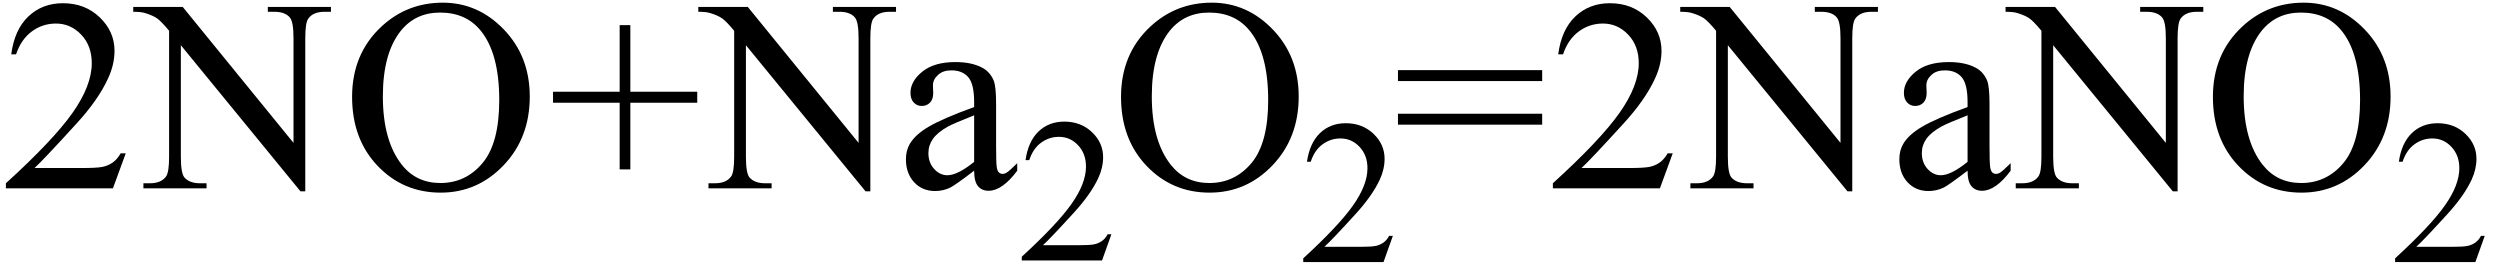
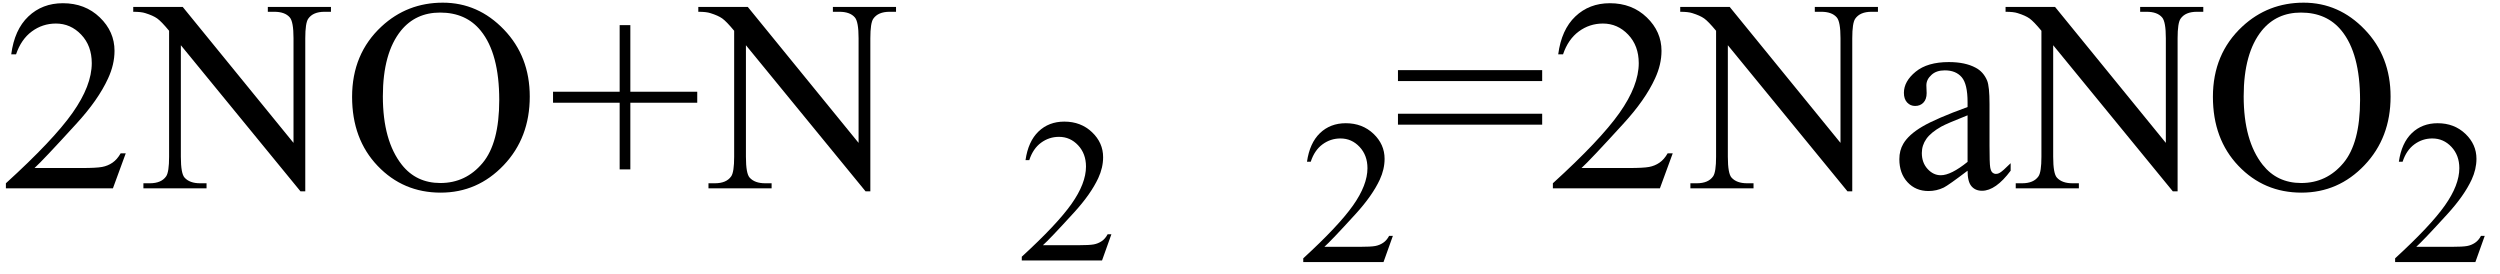
<svg xmlns="http://www.w3.org/2000/svg" stroke-dasharray="none" shape-rendering="auto" font-family="'Dialog'" width="146" text-rendering="auto" fill-opacity="1" contentScriptType="text/ecmascript" color-interpolation="auto" color-rendering="auto" preserveAspectRatio="xMidYMid meet" font-size="12" fill="black" stroke="black" image-rendering="auto" stroke-miterlimit="10" zoomAndPan="magnify" version="1.0" stroke-linecap="square" stroke-linejoin="miter" contentStyleType="text/css" font-style="normal" height="16" stroke-width="1" stroke-dashoffset="0" font-weight="normal" stroke-opacity="1">
  <defs id="genericDefs" />
  <g>
    <g text-rendering="optimizeLegibility" transform="translate(0,11)" color-rendering="optimizeQuality" color-interpolation="linearRGB" image-rendering="optimizeQuality">
      <path d="M7.344 -2.047 L6.594 0 L0.344 0 L0.344 -0.297 Q3.109 -2.812 4.234 -4.406 Q5.359 -6 5.359 -7.312 Q5.359 -8.328 4.742 -8.977 Q4.125 -9.625 3.266 -9.625 Q2.484 -9.625 1.859 -9.164 Q1.234 -8.703 0.938 -7.828 L0.656 -7.828 Q0.844 -9.266 1.656 -10.039 Q2.469 -10.812 3.672 -10.812 Q4.969 -10.812 5.828 -9.984 Q6.688 -9.156 6.688 -8.031 Q6.688 -7.234 6.312 -6.422 Q5.734 -5.156 4.438 -3.75 Q2.5 -1.625 2.016 -1.188 L4.781 -1.188 Q5.625 -1.188 5.961 -1.25 Q6.297 -1.312 6.57 -1.5 Q6.844 -1.688 7.047 -2.047 L7.344 -2.047 ZM7.781 -10.594 L10.672 -10.594 L17.141 -2.656 L17.141 -8.766 Q17.141 -9.734 16.922 -9.984 Q16.641 -10.312 16.016 -10.312 L15.641 -10.312 L15.641 -10.594 L19.328 -10.594 L19.328 -10.312 L18.953 -10.312 Q18.281 -10.312 18 -9.906 Q17.828 -9.656 17.828 -8.766 L17.828 0.172 L17.547 0.172 L10.562 -8.359 L10.562 -1.844 Q10.562 -0.859 10.781 -0.625 Q11.078 -0.297 11.688 -0.297 L12.062 -0.297 L12.062 0 L8.375 0 L8.375 -0.297 L8.75 -0.297 Q9.422 -0.297 9.703 -0.703 Q9.875 -0.953 9.875 -1.844 L9.875 -9.203 Q9.422 -9.75 9.18 -9.922 Q8.938 -10.094 8.484 -10.234 Q8.25 -10.312 7.781 -10.312 L7.781 -10.594 ZM25.859 -10.844 Q27.922 -10.844 29.43 -9.273 Q30.938 -7.703 30.938 -5.359 Q30.938 -2.953 29.414 -1.352 Q27.891 0.25 25.734 0.25 Q23.547 0.25 22.055 -1.312 Q20.562 -2.875 20.562 -5.344 Q20.562 -7.859 22.281 -9.453 Q23.781 -10.844 25.859 -10.844 ZM25.703 -10.266 Q24.281 -10.266 23.422 -9.219 Q22.359 -7.906 22.359 -5.375 Q22.359 -2.781 23.469 -1.375 Q24.312 -0.312 25.719 -0.312 Q27.203 -0.312 28.18 -1.477 Q29.156 -2.641 29.156 -5.156 Q29.156 -7.875 28.078 -9.203 Q27.219 -10.266 25.703 -10.266 ZM36.188 -1.109 L36.188 -5 L32.297 -5 L32.297 -5.641 L36.188 -5.641 L36.188 -9.531 L36.812 -9.531 L36.812 -5.641 L40.719 -5.641 L40.719 -5 L36.812 -5 L36.812 -1.109 L36.188 -1.109 ZM40.781 -10.594 L43.672 -10.594 L50.141 -2.656 L50.141 -8.766 Q50.141 -9.734 49.922 -9.984 Q49.641 -10.312 49.016 -10.312 L48.641 -10.312 L48.641 -10.594 L52.328 -10.594 L52.328 -10.312 L51.953 -10.312 Q51.281 -10.312 51 -9.906 Q50.828 -9.656 50.828 -8.766 L50.828 0.172 L50.547 0.172 L43.562 -8.359 L43.562 -1.844 Q43.562 -0.859 43.781 -0.625 Q44.078 -0.297 44.688 -0.297 L45.062 -0.297 L45.062 0 L41.375 0 L41.375 -0.297 L41.75 -0.297 Q42.422 -0.297 42.703 -0.703 Q42.875 -0.953 42.875 -1.844 L42.875 -9.203 Q42.422 -9.75 42.18 -9.922 Q41.938 -10.094 41.484 -10.234 Q41.25 -10.312 40.781 -10.312 L40.781 -10.594 Z" stroke="none" />
    </g>
    <g text-rendering="optimizeLegibility" transform="translate(52.328,11)" color-rendering="optimizeQuality" color-interpolation="linearRGB" image-rendering="optimizeQuality">
-       <path d="M4.562 -1.031 Q3.453 -0.188 3.172 -0.047 Q2.75 0.156 2.281 0.156 Q1.531 0.156 1.055 -0.359 Q0.578 -0.875 0.578 -1.703 Q0.578 -2.219 0.812 -2.609 Q1.125 -3.141 1.922 -3.609 Q2.719 -4.078 4.562 -4.75 L4.562 -5.031 Q4.562 -6.094 4.219 -6.492 Q3.875 -6.891 3.234 -6.891 Q2.734 -6.891 2.453 -6.625 Q2.156 -6.359 2.156 -6.016 L2.172 -5.562 Q2.172 -5.203 1.984 -5.008 Q1.797 -4.812 1.5 -4.812 Q1.219 -4.812 1.031 -5.016 Q0.844 -5.219 0.844 -5.578 Q0.844 -6.25 1.531 -6.812 Q2.219 -7.375 3.469 -7.375 Q4.422 -7.375 5.031 -7.047 Q5.484 -6.812 5.703 -6.297 Q5.844 -5.953 5.844 -4.922 L5.844 -2.484 Q5.844 -1.469 5.883 -1.234 Q5.922 -1 6.016 -0.922 Q6.109 -0.844 6.219 -0.844 Q6.344 -0.844 6.438 -0.906 Q6.609 -1 7.078 -1.469 L7.078 -1.031 Q6.203 0.141 5.406 0.141 Q5.016 0.141 4.789 -0.125 Q4.562 -0.391 4.562 -1.031 ZM4.562 -1.547 L4.562 -4.266 Q3.375 -3.797 3.031 -3.609 Q2.422 -3.266 2.156 -2.891 Q1.891 -2.516 1.891 -2.062 Q1.891 -1.5 2.227 -1.133 Q2.562 -0.766 3 -0.766 Q3.594 -0.766 4.562 -1.547 Z" stroke="none" />
-     </g>
+       </g>
    <g text-rendering="optimizeLegibility" transform="translate(59.406,15.211)" color-rendering="optimizeQuality" color-interpolation="linearRGB" image-rendering="optimizeQuality">
      <path d="M5.5 -1.531 L4.953 0 L0.266 0 L0.266 -0.219 Q2.328 -2.109 3.172 -3.305 Q4.016 -4.5 4.016 -5.484 Q4.016 -6.234 3.555 -6.727 Q3.094 -7.219 2.438 -7.219 Q1.859 -7.219 1.391 -6.875 Q0.922 -6.531 0.703 -5.859 L0.484 -5.859 Q0.641 -6.953 1.242 -7.531 Q1.844 -8.109 2.75 -8.109 Q3.719 -8.109 4.367 -7.492 Q5.016 -6.875 5.016 -6.031 Q5.016 -5.422 4.734 -4.812 Q4.297 -3.875 3.328 -2.812 Q1.875 -1.219 1.5 -0.891 L3.578 -0.891 Q4.219 -0.891 4.469 -0.938 Q4.719 -0.984 4.93 -1.125 Q5.141 -1.266 5.281 -1.531 L5.5 -1.531 Z" stroke="none" />
    </g>
    <g text-rendering="optimizeLegibility" transform="translate(64.906,11)" color-rendering="optimizeQuality" color-interpolation="linearRGB" image-rendering="optimizeQuality">
-       <path d="M5.859 -10.844 Q7.922 -10.844 9.43 -9.273 Q10.938 -7.703 10.938 -5.359 Q10.938 -2.953 9.414 -1.352 Q7.891 0.25 5.734 0.25 Q3.547 0.25 2.055 -1.312 Q0.562 -2.875 0.562 -5.344 Q0.562 -7.859 2.281 -9.453 Q3.781 -10.844 5.859 -10.844 ZM5.703 -10.266 Q4.281 -10.266 3.422 -9.219 Q2.359 -7.906 2.359 -5.375 Q2.359 -2.781 3.469 -1.375 Q4.312 -0.312 5.719 -0.312 Q7.203 -0.312 8.18 -1.477 Q9.156 -2.641 9.156 -5.156 Q9.156 -7.875 8.078 -9.203 Q7.219 -10.266 5.703 -10.266 Z" stroke="none" />
-     </g>
+       </g>
    <g text-rendering="optimizeLegibility" transform="translate(75.844,15.305)" color-rendering="optimizeQuality" color-interpolation="linearRGB" image-rendering="optimizeQuality">
      <path d="M5.5 -1.531 L4.953 0 L0.266 0 L0.266 -0.219 Q2.328 -2.109 3.172 -3.305 Q4.016 -4.5 4.016 -5.484 Q4.016 -6.234 3.555 -6.727 Q3.094 -7.219 2.438 -7.219 Q1.859 -7.219 1.391 -6.875 Q0.922 -6.531 0.703 -5.859 L0.484 -5.859 Q0.641 -6.953 1.242 -7.531 Q1.844 -8.109 2.75 -8.109 Q3.719 -8.109 4.367 -7.492 Q5.016 -6.875 5.016 -6.031 Q5.016 -5.422 4.734 -4.812 Q4.297 -3.875 3.328 -2.812 Q1.875 -1.219 1.5 -0.891 L3.578 -0.891 Q4.219 -0.891 4.469 -0.938 Q4.719 -0.984 4.93 -1.125 Q5.141 -1.266 5.281 -1.531 L5.5 -1.531 Z" stroke="none" />
    </g>
    <g text-rendering="optimizeLegibility" transform="translate(81.344,11)" color-rendering="optimizeQuality" color-interpolation="linearRGB" image-rendering="optimizeQuality">
      <path d="M0.297 -6.906 L8.719 -6.906 L8.719 -6.266 L0.297 -6.266 L0.297 -6.906 ZM0.297 -4.359 L8.719 -4.359 L8.719 -3.719 L0.297 -3.719 L0.297 -4.359 ZM16.344 -2.047 L15.594 0 L9.344 0 L9.344 -0.297 Q12.109 -2.812 13.234 -4.406 Q14.359 -6 14.359 -7.312 Q14.359 -8.328 13.742 -8.977 Q13.125 -9.625 12.266 -9.625 Q11.484 -9.625 10.859 -9.164 Q10.234 -8.703 9.938 -7.828 L9.656 -7.828 Q9.844 -9.266 10.656 -10.039 Q11.469 -10.812 12.672 -10.812 Q13.969 -10.812 14.828 -9.984 Q15.688 -9.156 15.688 -8.031 Q15.688 -7.234 15.312 -6.422 Q14.734 -5.156 13.438 -3.75 Q11.5 -1.625 11.016 -1.188 L13.781 -1.188 Q14.625 -1.188 14.961 -1.25 Q15.297 -1.312 15.57 -1.5 Q15.844 -1.688 16.047 -2.047 L16.344 -2.047 ZM16.781 -10.594 L19.672 -10.594 L26.141 -2.656 L26.141 -8.766 Q26.141 -9.734 25.922 -9.984 Q25.641 -10.312 25.016 -10.312 L24.641 -10.312 L24.641 -10.594 L28.328 -10.594 L28.328 -10.312 L27.953 -10.312 Q27.281 -10.312 27 -9.906 Q26.828 -9.656 26.828 -8.766 L26.828 0.172 L26.547 0.172 L19.562 -8.359 L19.562 -1.844 Q19.562 -0.859 19.781 -0.625 Q20.078 -0.297 20.688 -0.297 L21.062 -0.297 L21.062 0 L17.375 0 L17.375 -0.297 L17.75 -0.297 Q18.422 -0.297 18.703 -0.703 Q18.875 -0.953 18.875 -1.844 L18.875 -9.203 Q18.422 -9.75 18.18 -9.922 Q17.938 -10.094 17.484 -10.234 Q17.25 -10.312 16.781 -10.312 L16.781 -10.594 ZM33.562 -1.031 Q32.453 -0.188 32.172 -0.047 Q31.75 0.156 31.281 0.156 Q30.531 0.156 30.055 -0.359 Q29.578 -0.875 29.578 -1.703 Q29.578 -2.219 29.812 -2.609 Q30.125 -3.141 30.922 -3.609 Q31.719 -4.078 33.562 -4.75 L33.562 -5.031 Q33.562 -6.094 33.219 -6.492 Q32.875 -6.891 32.234 -6.891 Q31.734 -6.891 31.453 -6.625 Q31.156 -6.359 31.156 -6.016 L31.172 -5.562 Q31.172 -5.203 30.984 -5.008 Q30.797 -4.812 30.5 -4.812 Q30.219 -4.812 30.031 -5.016 Q29.844 -5.219 29.844 -5.578 Q29.844 -6.25 30.531 -6.812 Q31.219 -7.375 32.469 -7.375 Q33.422 -7.375 34.031 -7.047 Q34.484 -6.812 34.703 -6.297 Q34.844 -5.953 34.844 -4.922 L34.844 -2.484 Q34.844 -1.469 34.883 -1.234 Q34.922 -1 35.016 -0.922 Q35.109 -0.844 35.219 -0.844 Q35.344 -0.844 35.438 -0.906 Q35.609 -1 36.078 -1.469 L36.078 -1.031 Q35.203 0.141 34.406 0.141 Q34.016 0.141 33.789 -0.125 Q33.562 -0.391 33.562 -1.031 ZM33.562 -1.547 L33.562 -4.266 Q32.375 -3.797 32.031 -3.609 Q31.422 -3.266 31.156 -2.891 Q30.891 -2.516 30.891 -2.062 Q30.891 -1.5 31.227 -1.133 Q31.562 -0.766 32 -0.766 Q32.594 -0.766 33.562 -1.547 ZM35.781 -10.594 L38.672 -10.594 L45.141 -2.656 L45.141 -8.766 Q45.141 -9.734 44.922 -9.984 Q44.641 -10.312 44.016 -10.312 L43.641 -10.312 L43.641 -10.594 L47.328 -10.594 L47.328 -10.312 L46.953 -10.312 Q46.281 -10.312 46 -9.906 Q45.828 -9.656 45.828 -8.766 L45.828 0.172 L45.547 0.172 L38.562 -8.359 L38.562 -1.844 Q38.562 -0.859 38.781 -0.625 Q39.078 -0.297 39.688 -0.297 L40.062 -0.297 L40.062 0 L36.375 0 L36.375 -0.297 L36.75 -0.297 Q37.422 -0.297 37.703 -0.703 Q37.875 -0.953 37.875 -1.844 L37.875 -9.203 Q37.422 -9.75 37.18 -9.922 Q36.938 -10.094 36.484 -10.234 Q36.25 -10.312 35.781 -10.312 L35.781 -10.594 Z" stroke="none" />
    </g>
    <g text-rendering="optimizeLegibility" transform="translate(128.672,11)" color-rendering="optimizeQuality" color-interpolation="linearRGB" image-rendering="optimizeQuality">
      <path d="M5.859 -10.844 Q7.922 -10.844 9.43 -9.273 Q10.938 -7.703 10.938 -5.359 Q10.938 -2.953 9.414 -1.352 Q7.891 0.25 5.734 0.25 Q3.547 0.25 2.055 -1.312 Q0.562 -2.875 0.562 -5.344 Q0.562 -7.859 2.281 -9.453 Q3.781 -10.844 5.859 -10.844 ZM5.703 -10.266 Q4.281 -10.266 3.422 -9.219 Q2.359 -7.906 2.359 -5.375 Q2.359 -2.781 3.469 -1.375 Q4.312 -0.312 5.719 -0.312 Q7.203 -0.312 8.18 -1.477 Q9.156 -2.641 9.156 -5.156 Q9.156 -7.875 8.078 -9.203 Q7.219 -10.266 5.703 -10.266 Z" stroke="none" />
    </g>
    <g text-rendering="optimizeLegibility" transform="translate(139.609,15.305)" color-rendering="optimizeQuality" color-interpolation="linearRGB" image-rendering="optimizeQuality">
      <path d="M5.5 -1.531 L4.953 0 L0.266 0 L0.266 -0.219 Q2.328 -2.109 3.172 -3.305 Q4.016 -4.5 4.016 -5.484 Q4.016 -6.234 3.555 -6.727 Q3.094 -7.219 2.438 -7.219 Q1.859 -7.219 1.391 -6.875 Q0.922 -6.531 0.703 -5.859 L0.484 -5.859 Q0.641 -6.953 1.242 -7.531 Q1.844 -8.109 2.75 -8.109 Q3.719 -8.109 4.367 -7.492 Q5.016 -6.875 5.016 -6.031 Q5.016 -5.422 4.734 -4.812 Q4.297 -3.875 3.328 -2.812 Q1.875 -1.219 1.5 -0.891 L3.578 -0.891 Q4.219 -0.891 4.469 -0.938 Q4.719 -0.984 4.93 -1.125 Q5.141 -1.266 5.281 -1.531 L5.5 -1.531 Z" stroke="none" />
    </g>
  </g>
</svg>